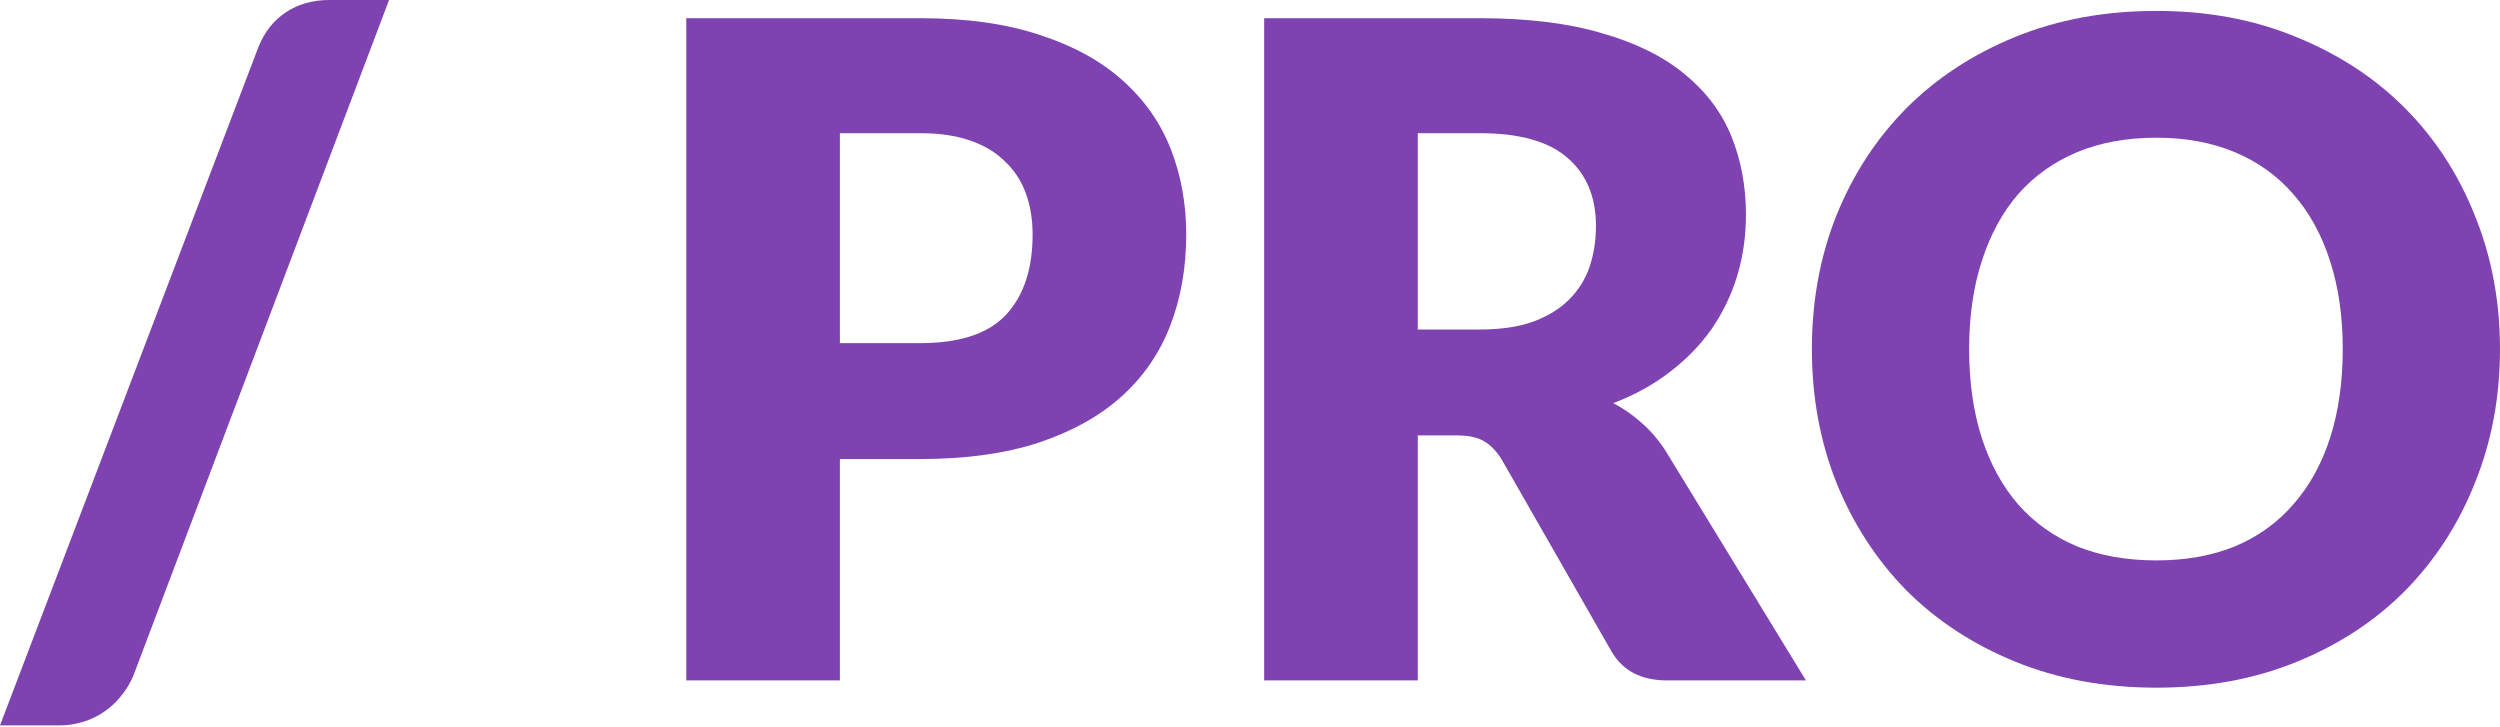
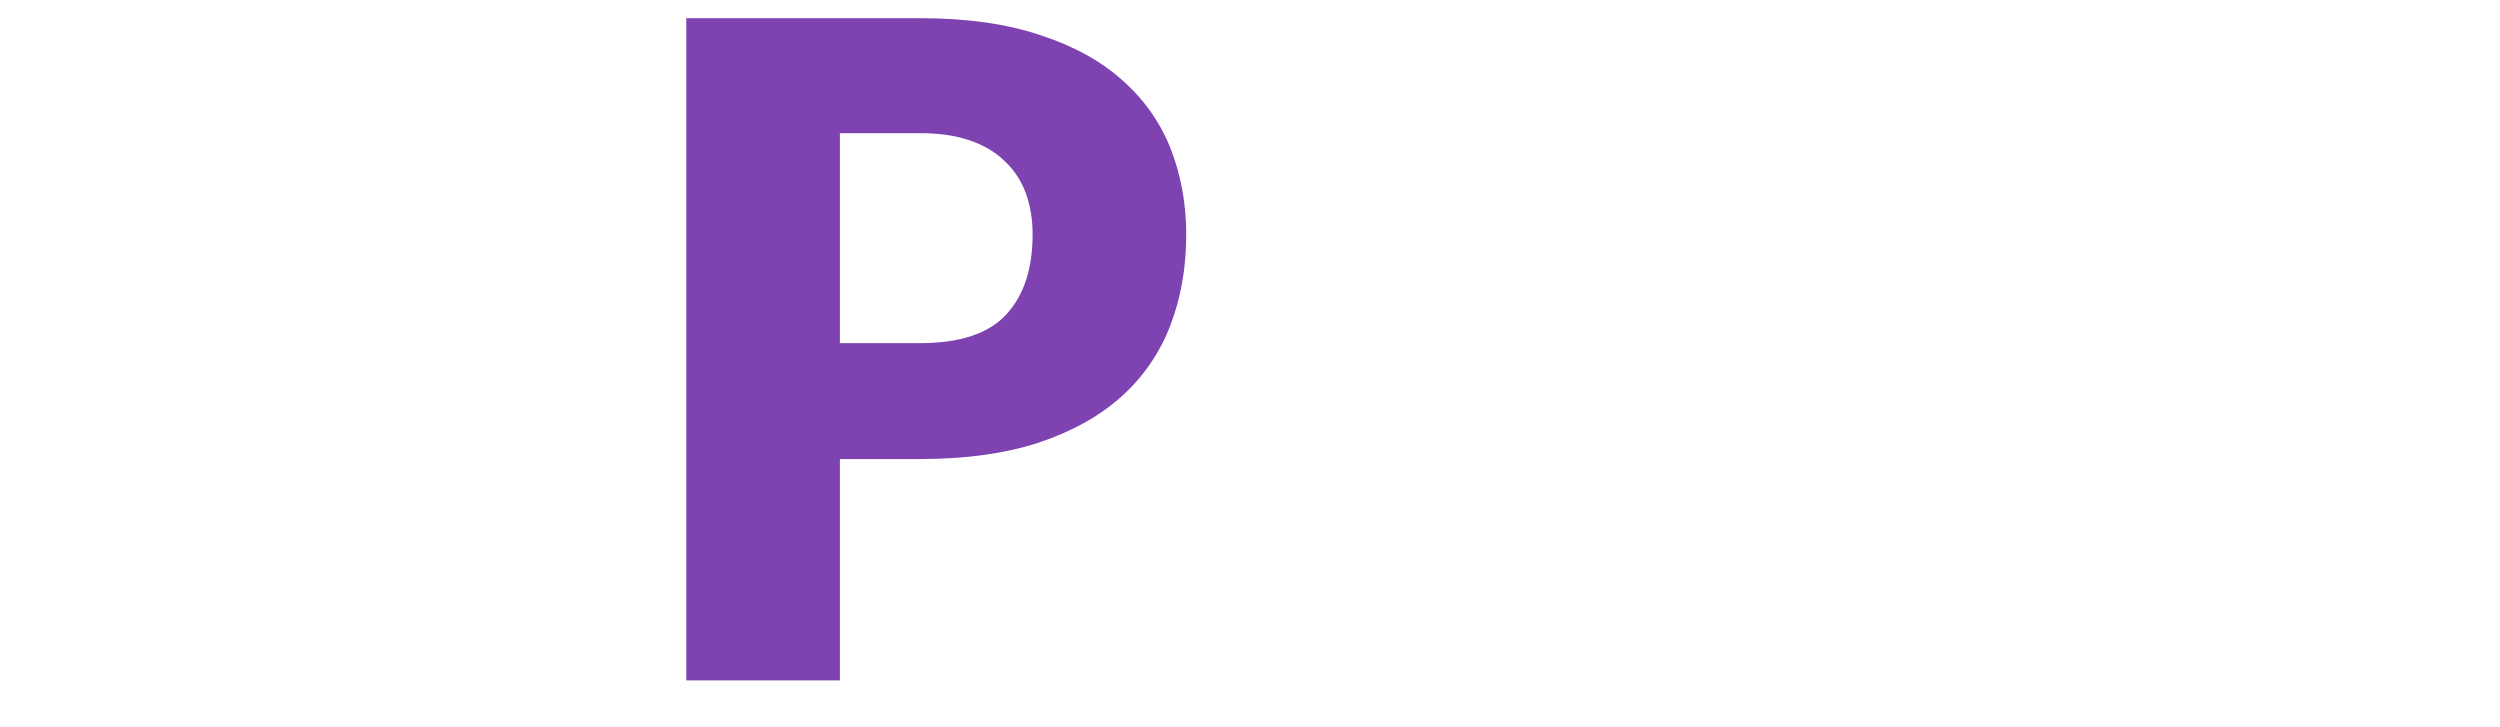
<svg xmlns="http://www.w3.org/2000/svg" width="320" height="93" viewBox="0 0 320 93" fill="none">
-   <path d="M17.104 86.393C16.677 87.44 16.115 88.371 15.417 89.185C14.758 90 14.001 90.678 13.148 91.221C12.334 91.764 11.441 92.171 10.472 92.443C9.541 92.715 8.61 92.85 7.679 92.85H0L33.044 6.109C33.82 4.131 35.003 2.618 36.593 1.571C38.183 0.524 40.026 0 42.12 0H49.799L17.104 86.393Z" fill="#7E43B1" />
  <path d="M117.745 43.923C122.865 43.923 126.549 42.702 128.799 40.258C131.048 37.815 132.173 34.402 132.173 30.019C132.173 28.08 131.882 26.315 131.301 24.725C130.719 23.135 129.827 21.777 128.624 20.653C127.461 19.489 125.968 18.597 124.145 17.977C122.361 17.356 120.228 17.046 117.745 17.046H107.506V43.923H117.745ZM117.745 2.327C123.718 2.327 128.838 3.045 133.104 4.48C137.409 5.876 140.939 7.815 143.692 10.297C146.485 12.78 148.54 15.708 149.859 19.082C151.178 22.456 151.837 26.102 151.837 30.019C151.837 34.247 151.158 38.125 149.801 41.655C148.443 45.184 146.368 48.209 143.576 50.73C140.783 53.251 137.235 55.229 132.93 56.664C128.663 58.06 123.602 58.759 117.745 58.759H107.506V87.091H87.843V2.327H117.745Z" fill="#7E43B1" />
-   <path d="M189.389 42.178C192.065 42.178 194.334 41.849 196.196 41.189C198.096 40.491 199.648 39.541 200.85 38.339C202.052 37.136 202.925 35.74 203.468 34.15C204.011 32.521 204.282 30.776 204.282 28.914C204.282 25.191 203.061 22.282 200.617 20.187C198.213 18.093 194.47 17.046 189.389 17.046H181.477V42.178H189.389ZM231.16 87.091H213.358C210.061 87.091 207.696 85.85 206.261 83.367L192.182 58.759C191.522 57.711 190.785 56.955 189.971 56.49C189.157 55.986 187.993 55.733 186.48 55.733H181.477V87.091H161.813V2.327H189.389C195.517 2.327 200.734 2.967 205.039 4.247C209.383 5.488 212.912 7.233 215.627 9.483C218.381 11.732 220.378 14.389 221.619 17.453C222.86 20.517 223.481 23.852 223.481 27.459C223.481 30.213 223.112 32.812 222.375 35.255C221.639 37.699 220.553 39.968 219.118 42.062C217.683 44.117 215.898 45.96 213.765 47.589C211.671 49.218 209.247 50.556 206.493 51.603C207.773 52.262 208.975 53.096 210.1 54.105C211.225 55.074 212.233 56.238 213.125 57.595L231.16 87.091Z" fill="#7E43B1" />
-   <path d="M320 44.68C320 50.808 318.933 56.509 316.8 61.784C314.706 67.058 311.739 71.654 307.899 75.572C304.059 79.45 299.425 82.495 293.995 84.706C288.604 86.916 282.612 88.022 276.018 88.022C269.425 88.022 263.413 86.916 257.983 84.706C252.554 82.495 247.899 79.45 244.021 75.572C240.181 71.654 237.195 67.058 235.062 61.784C232.967 56.509 231.92 50.808 231.92 44.68C231.92 38.552 232.967 32.85 235.062 27.576C237.195 22.301 240.181 17.724 244.021 13.846C247.899 9.968 252.554 6.923 257.983 4.712C263.413 2.502 269.425 1.396 276.018 1.396C282.612 1.396 288.604 2.521 293.995 4.771C299.425 6.981 304.059 10.026 307.899 13.904C311.739 17.783 314.706 22.359 316.8 27.634C318.933 32.909 320 38.591 320 44.68ZM299.871 44.68C299.871 40.491 299.328 36.729 298.242 33.394C297.156 30.019 295.585 27.169 293.529 24.841C291.513 22.514 289.03 20.73 286.083 19.489C283.135 18.248 279.78 17.628 276.018 17.628C272.217 17.628 268.824 18.248 265.837 19.489C262.89 20.73 260.388 22.514 258.332 24.841C256.316 27.169 254.764 30.019 253.678 33.394C252.592 36.729 252.049 40.491 252.049 44.68C252.049 48.907 252.592 52.708 253.678 56.083C254.764 59.418 256.316 62.249 258.332 64.576C260.388 66.903 262.89 68.687 265.837 69.929C268.824 71.131 272.217 71.732 276.018 71.732C279.78 71.732 283.135 71.131 286.083 69.929C289.03 68.687 291.513 66.903 293.529 64.576C295.585 62.249 297.156 59.418 298.242 56.083C299.328 52.708 299.871 48.907 299.871 44.68Z" fill="#7E43B1" />
</svg>